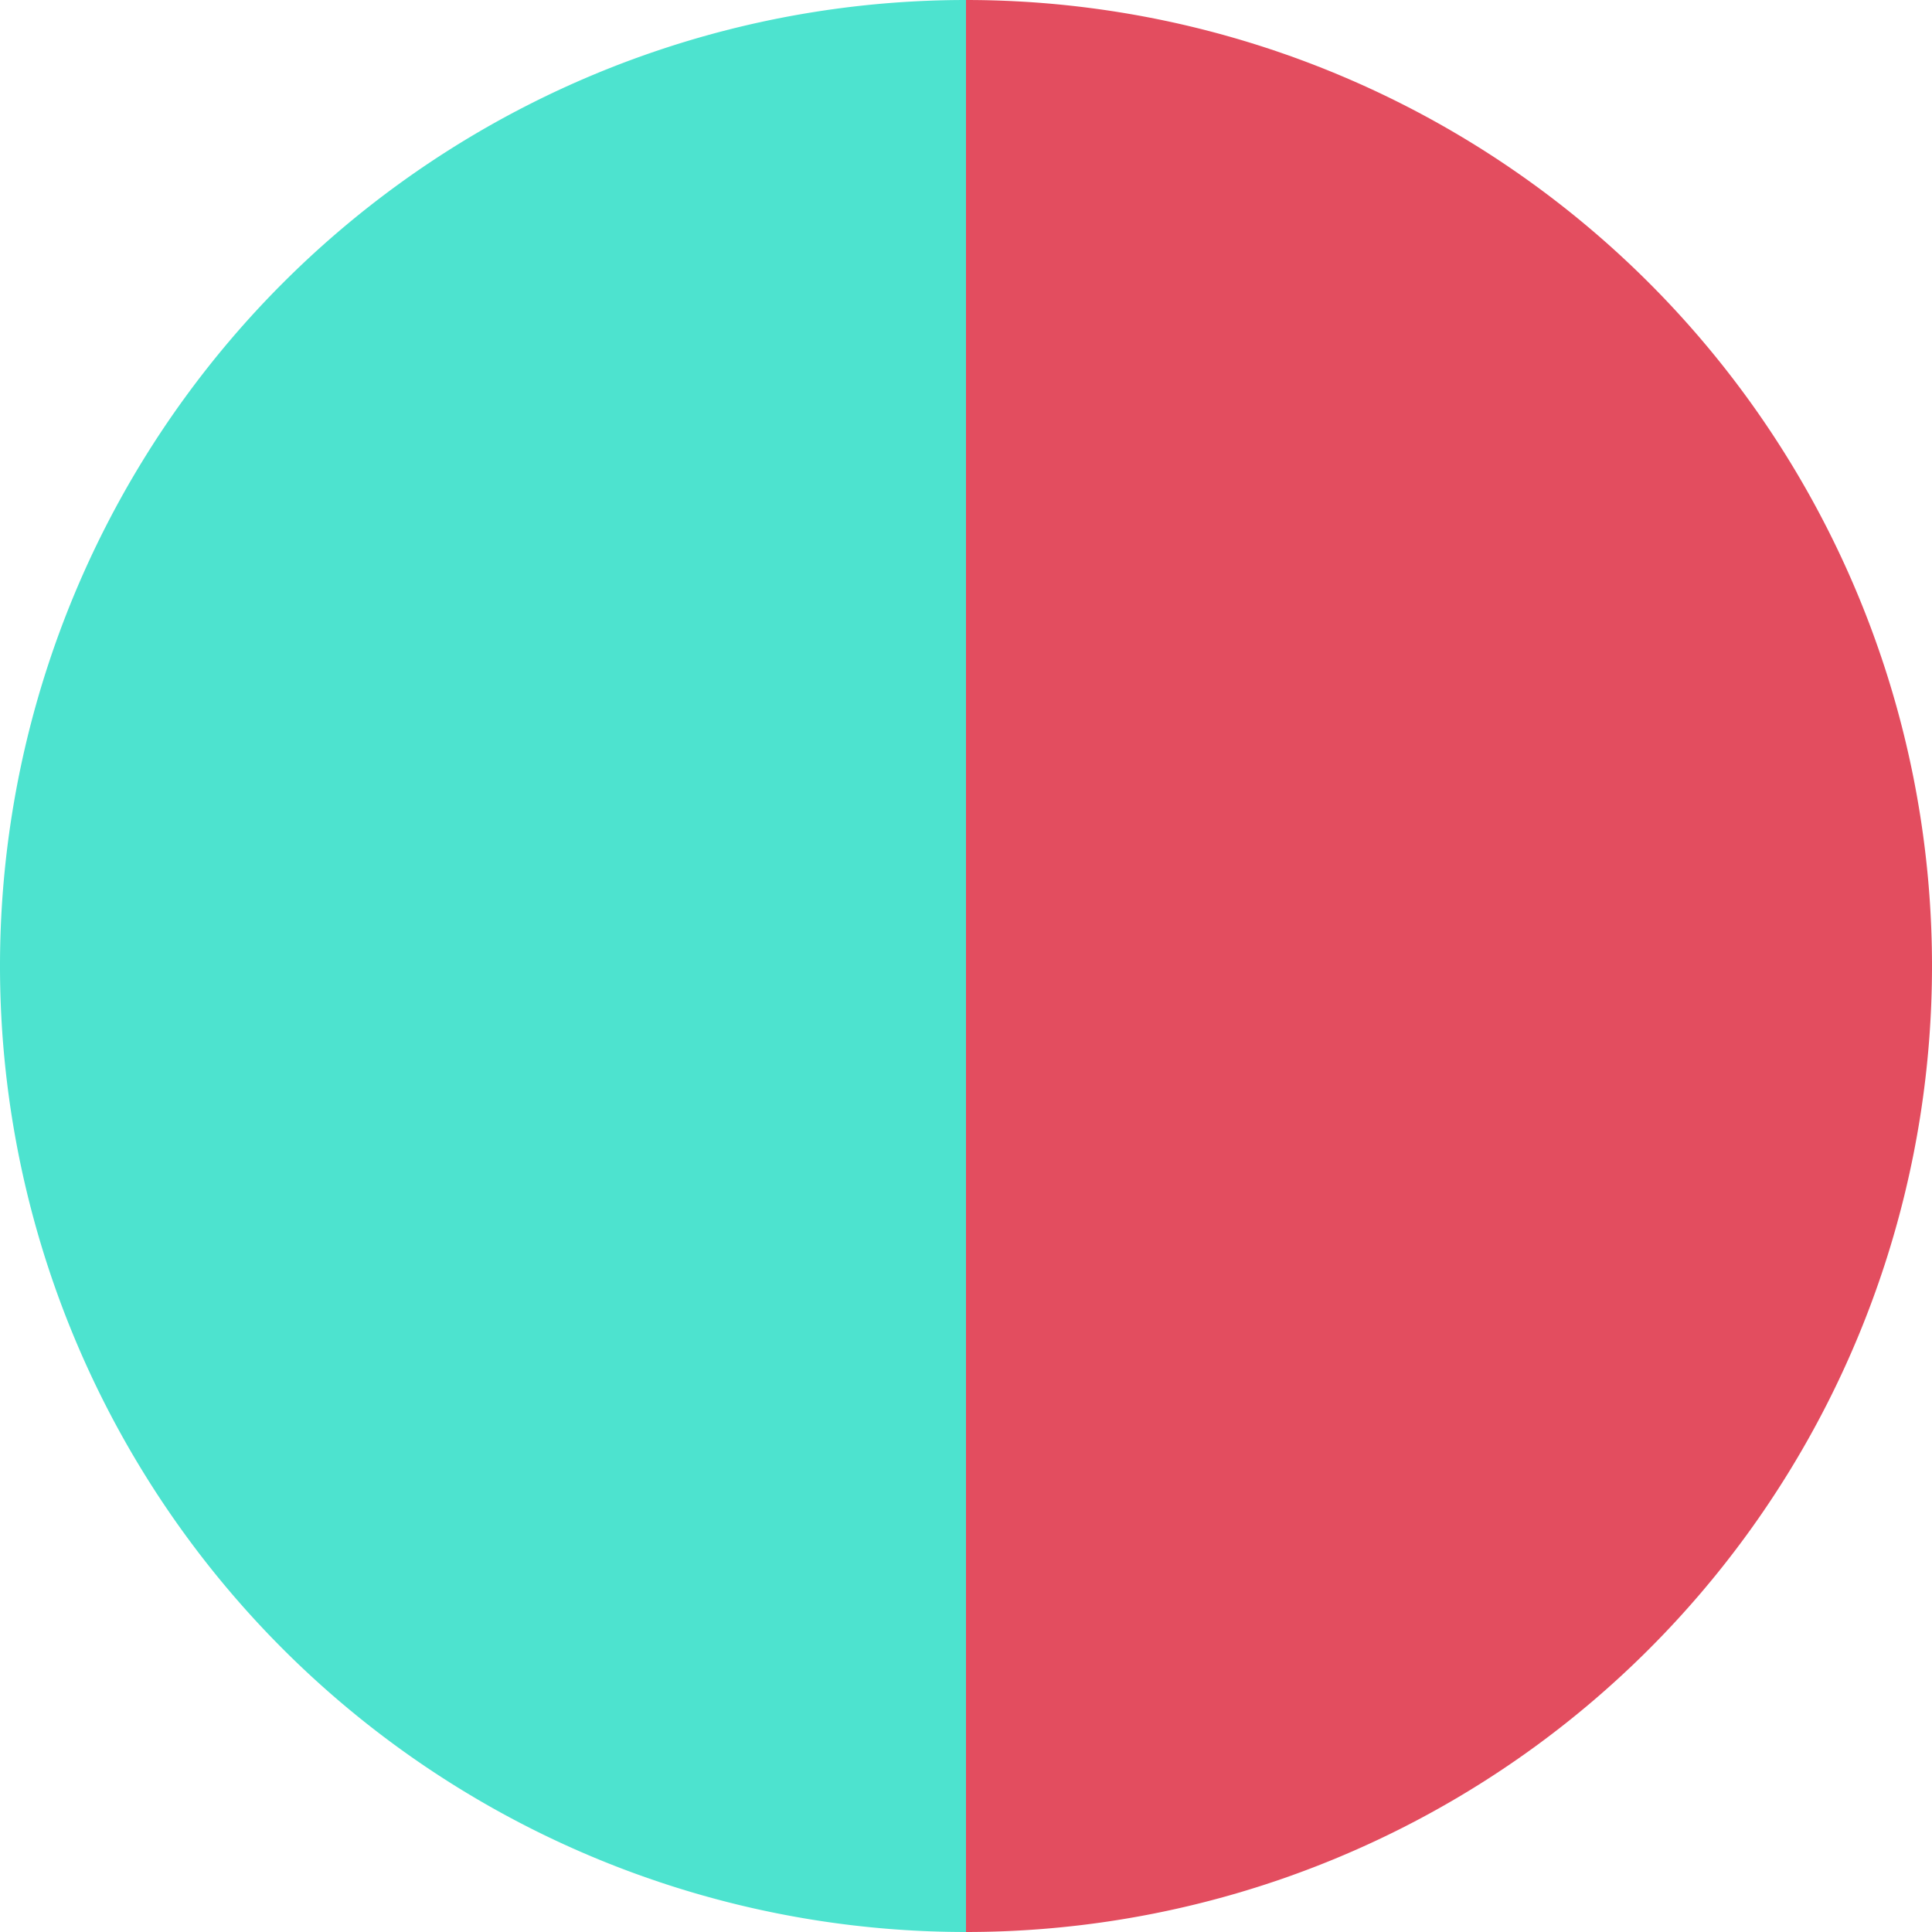
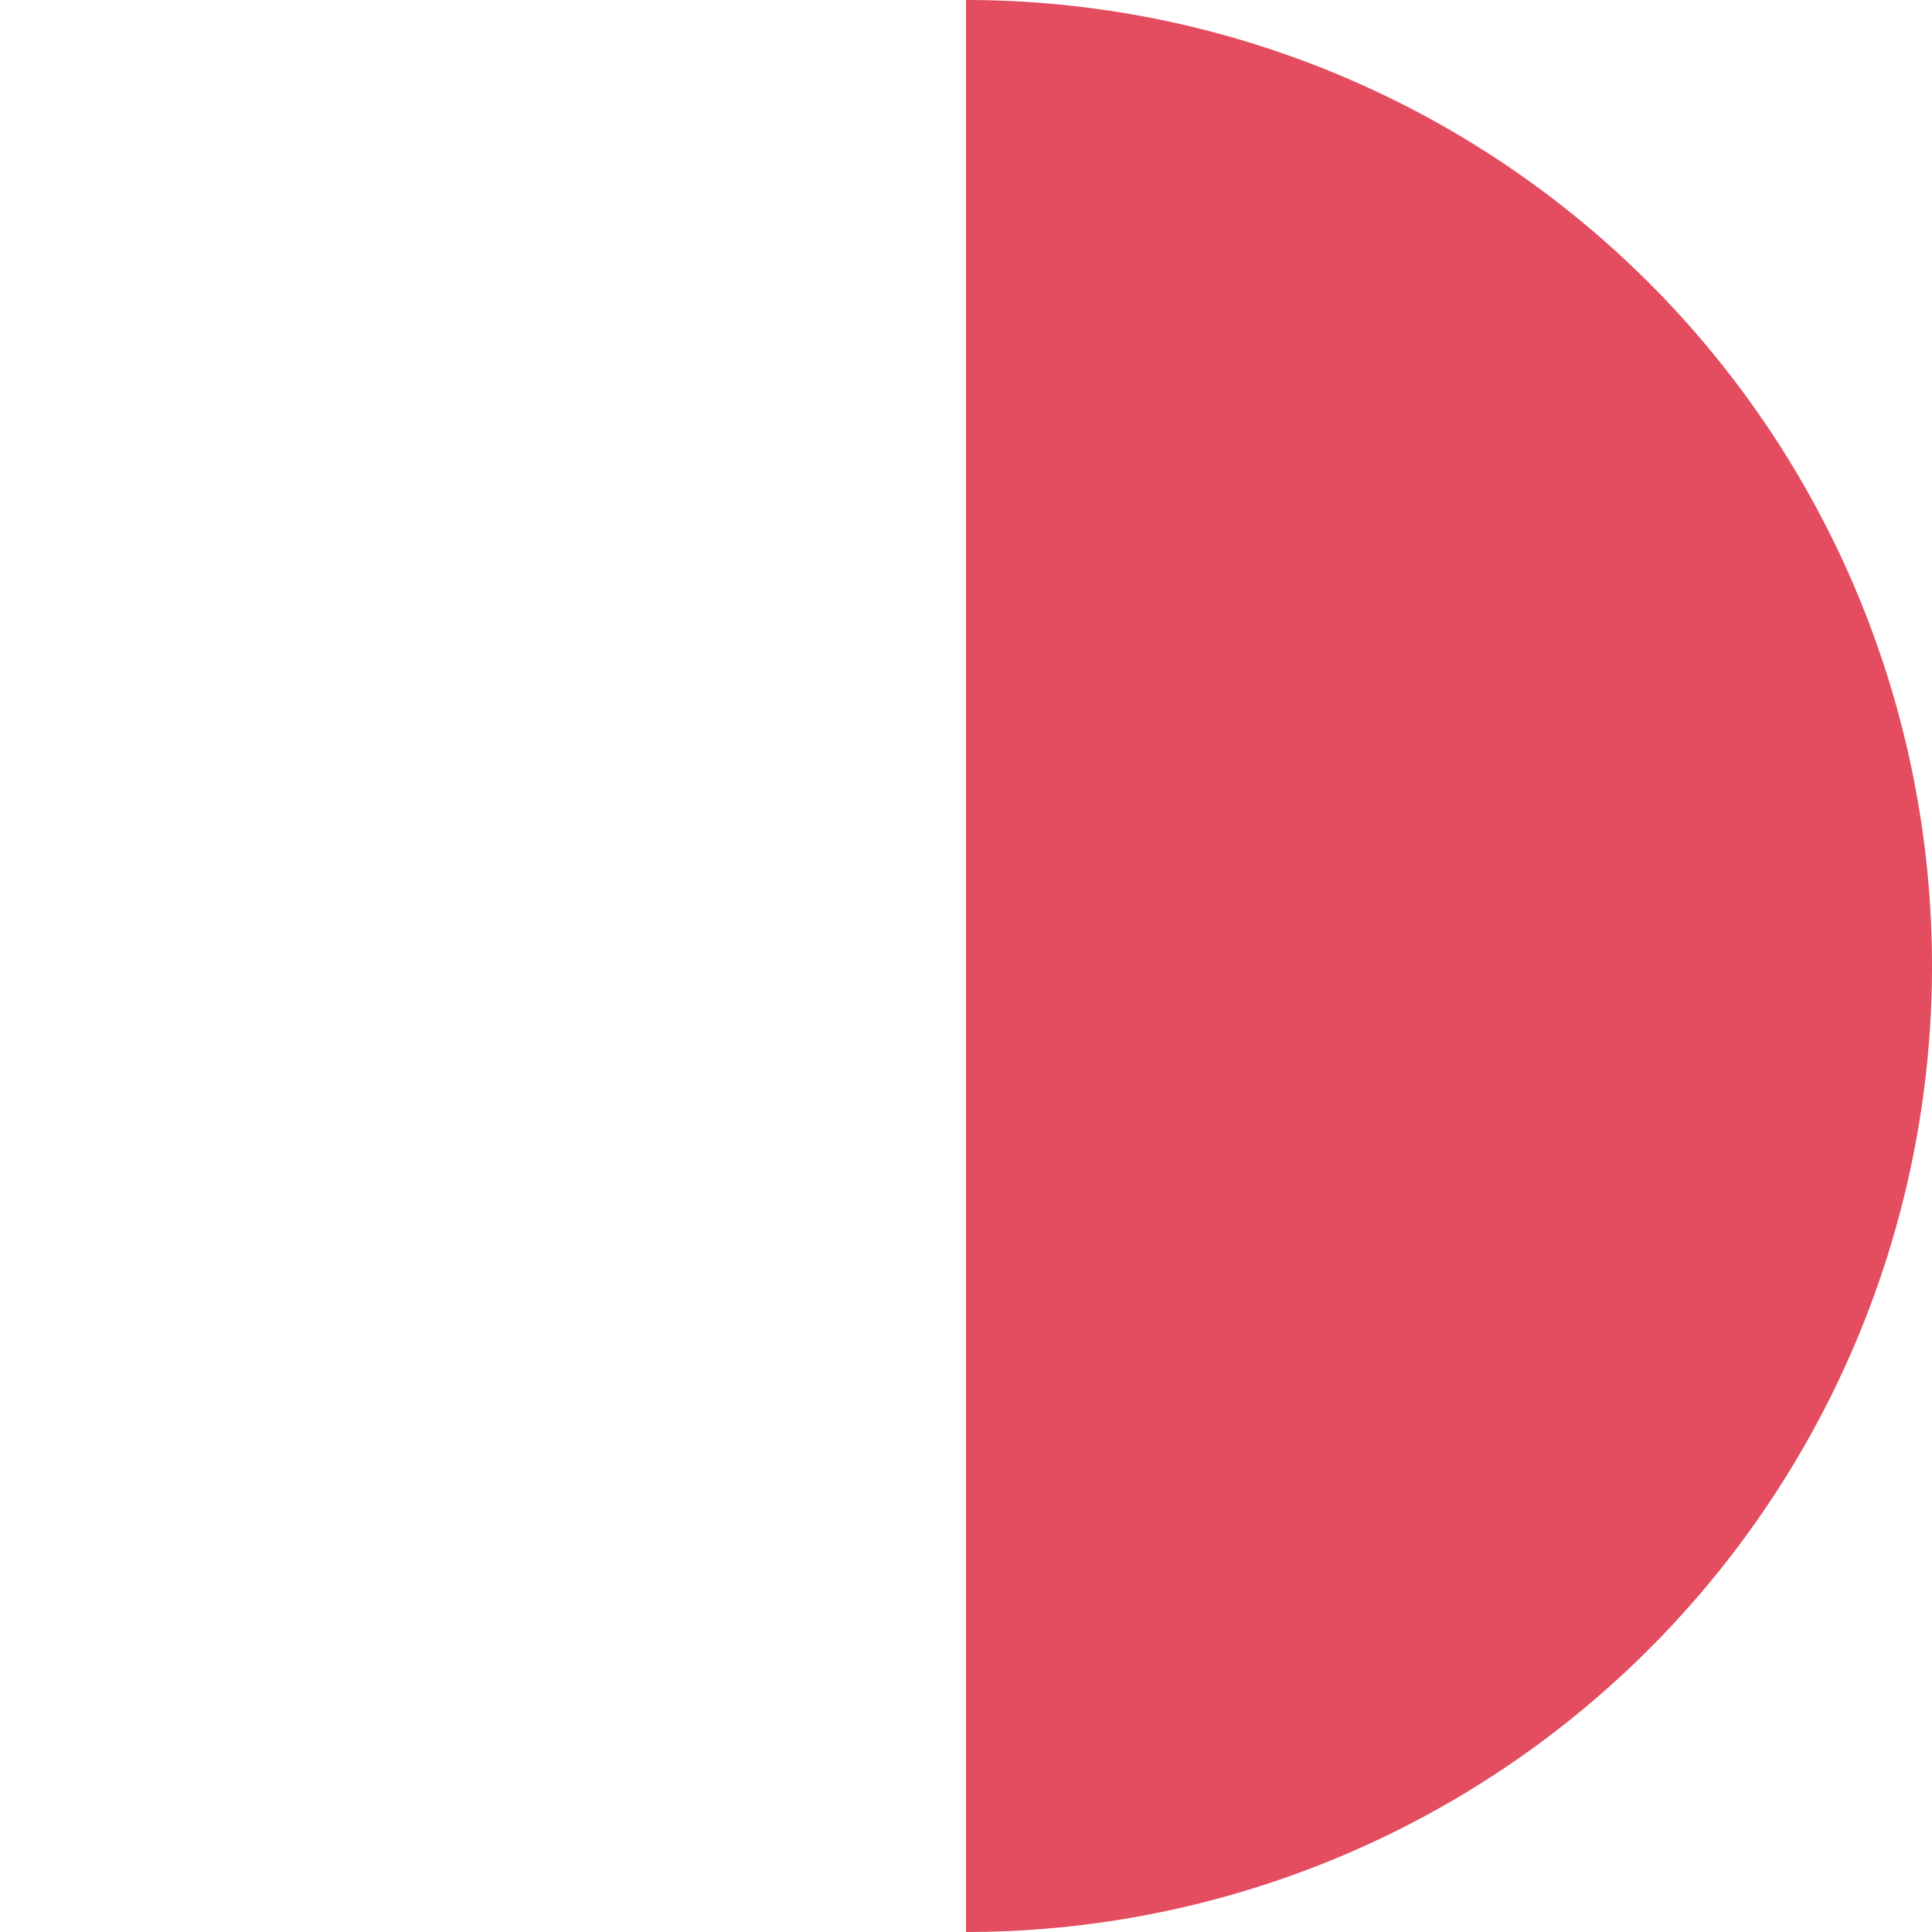
<svg xmlns="http://www.w3.org/2000/svg" width="500" height="500" viewBox="-1 -1 2 2">
  <path d="M 0 -1               A 1,1 0 0,1 0 1             L 0,0              z" fill="#e34d5f" />
-   <path d="M 0 1               A 1,1 0 0,1 -0 -1             L 0,0              z" fill="#4de3cf" />
</svg>